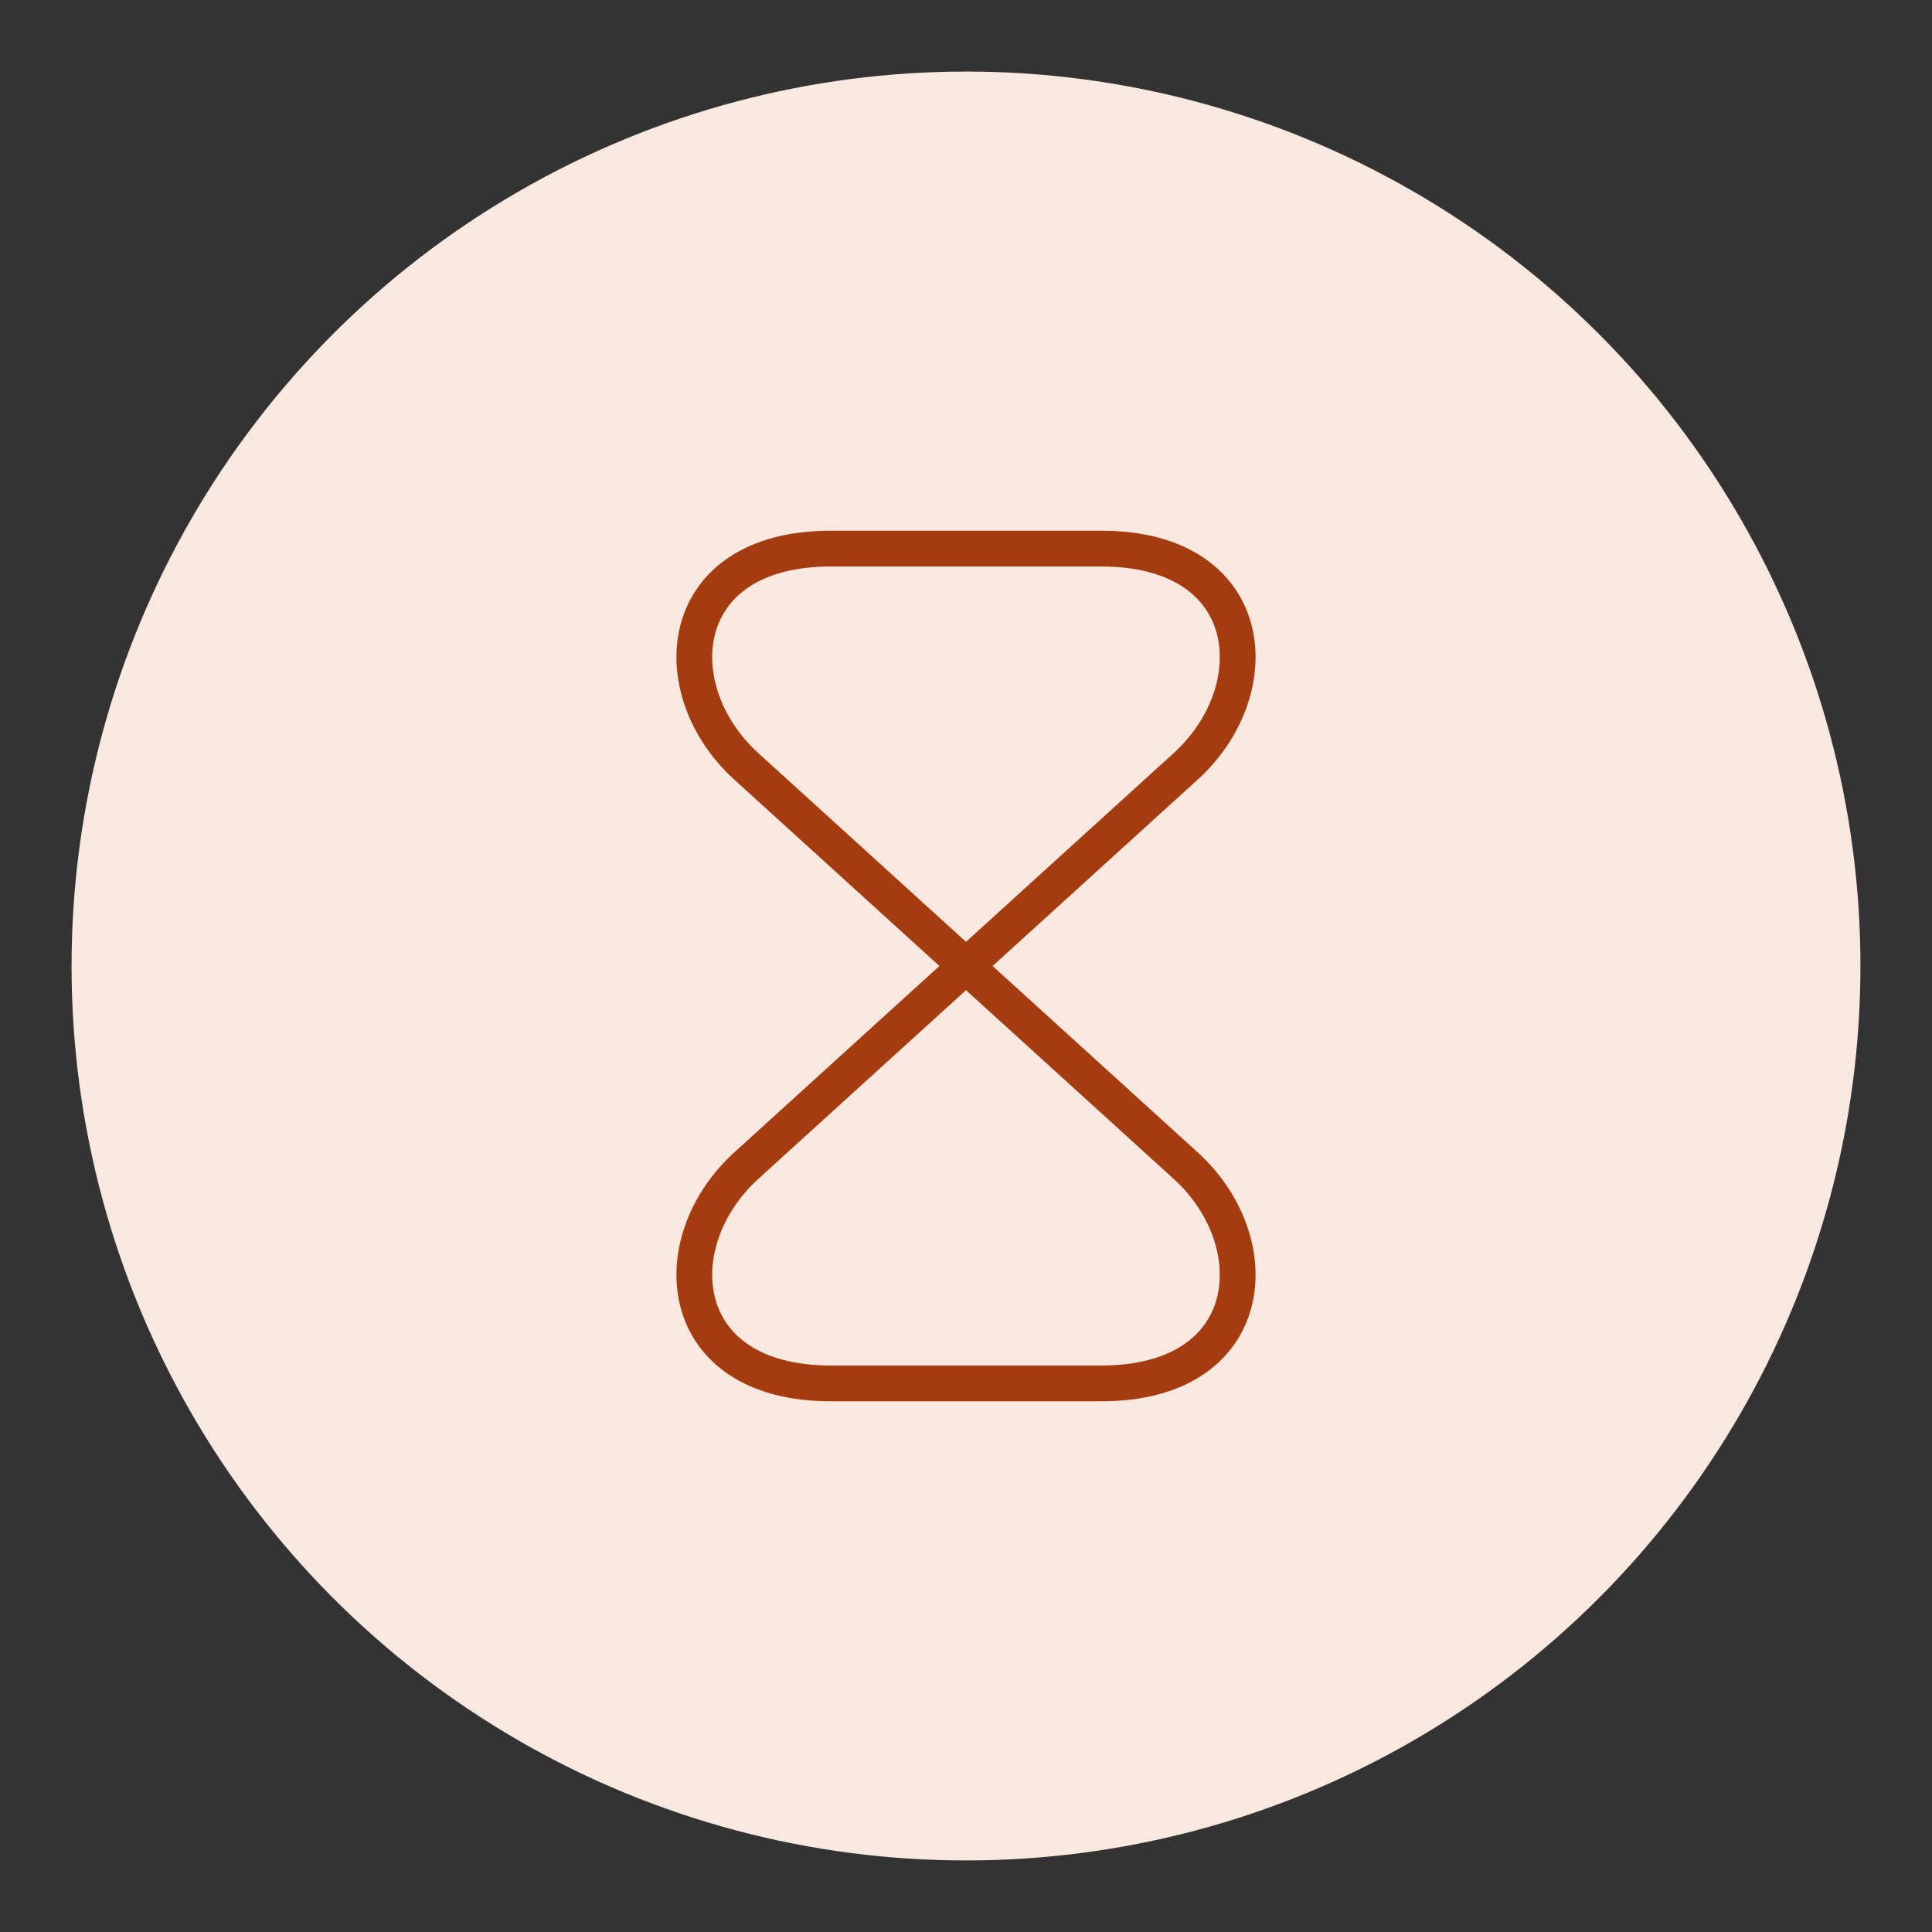
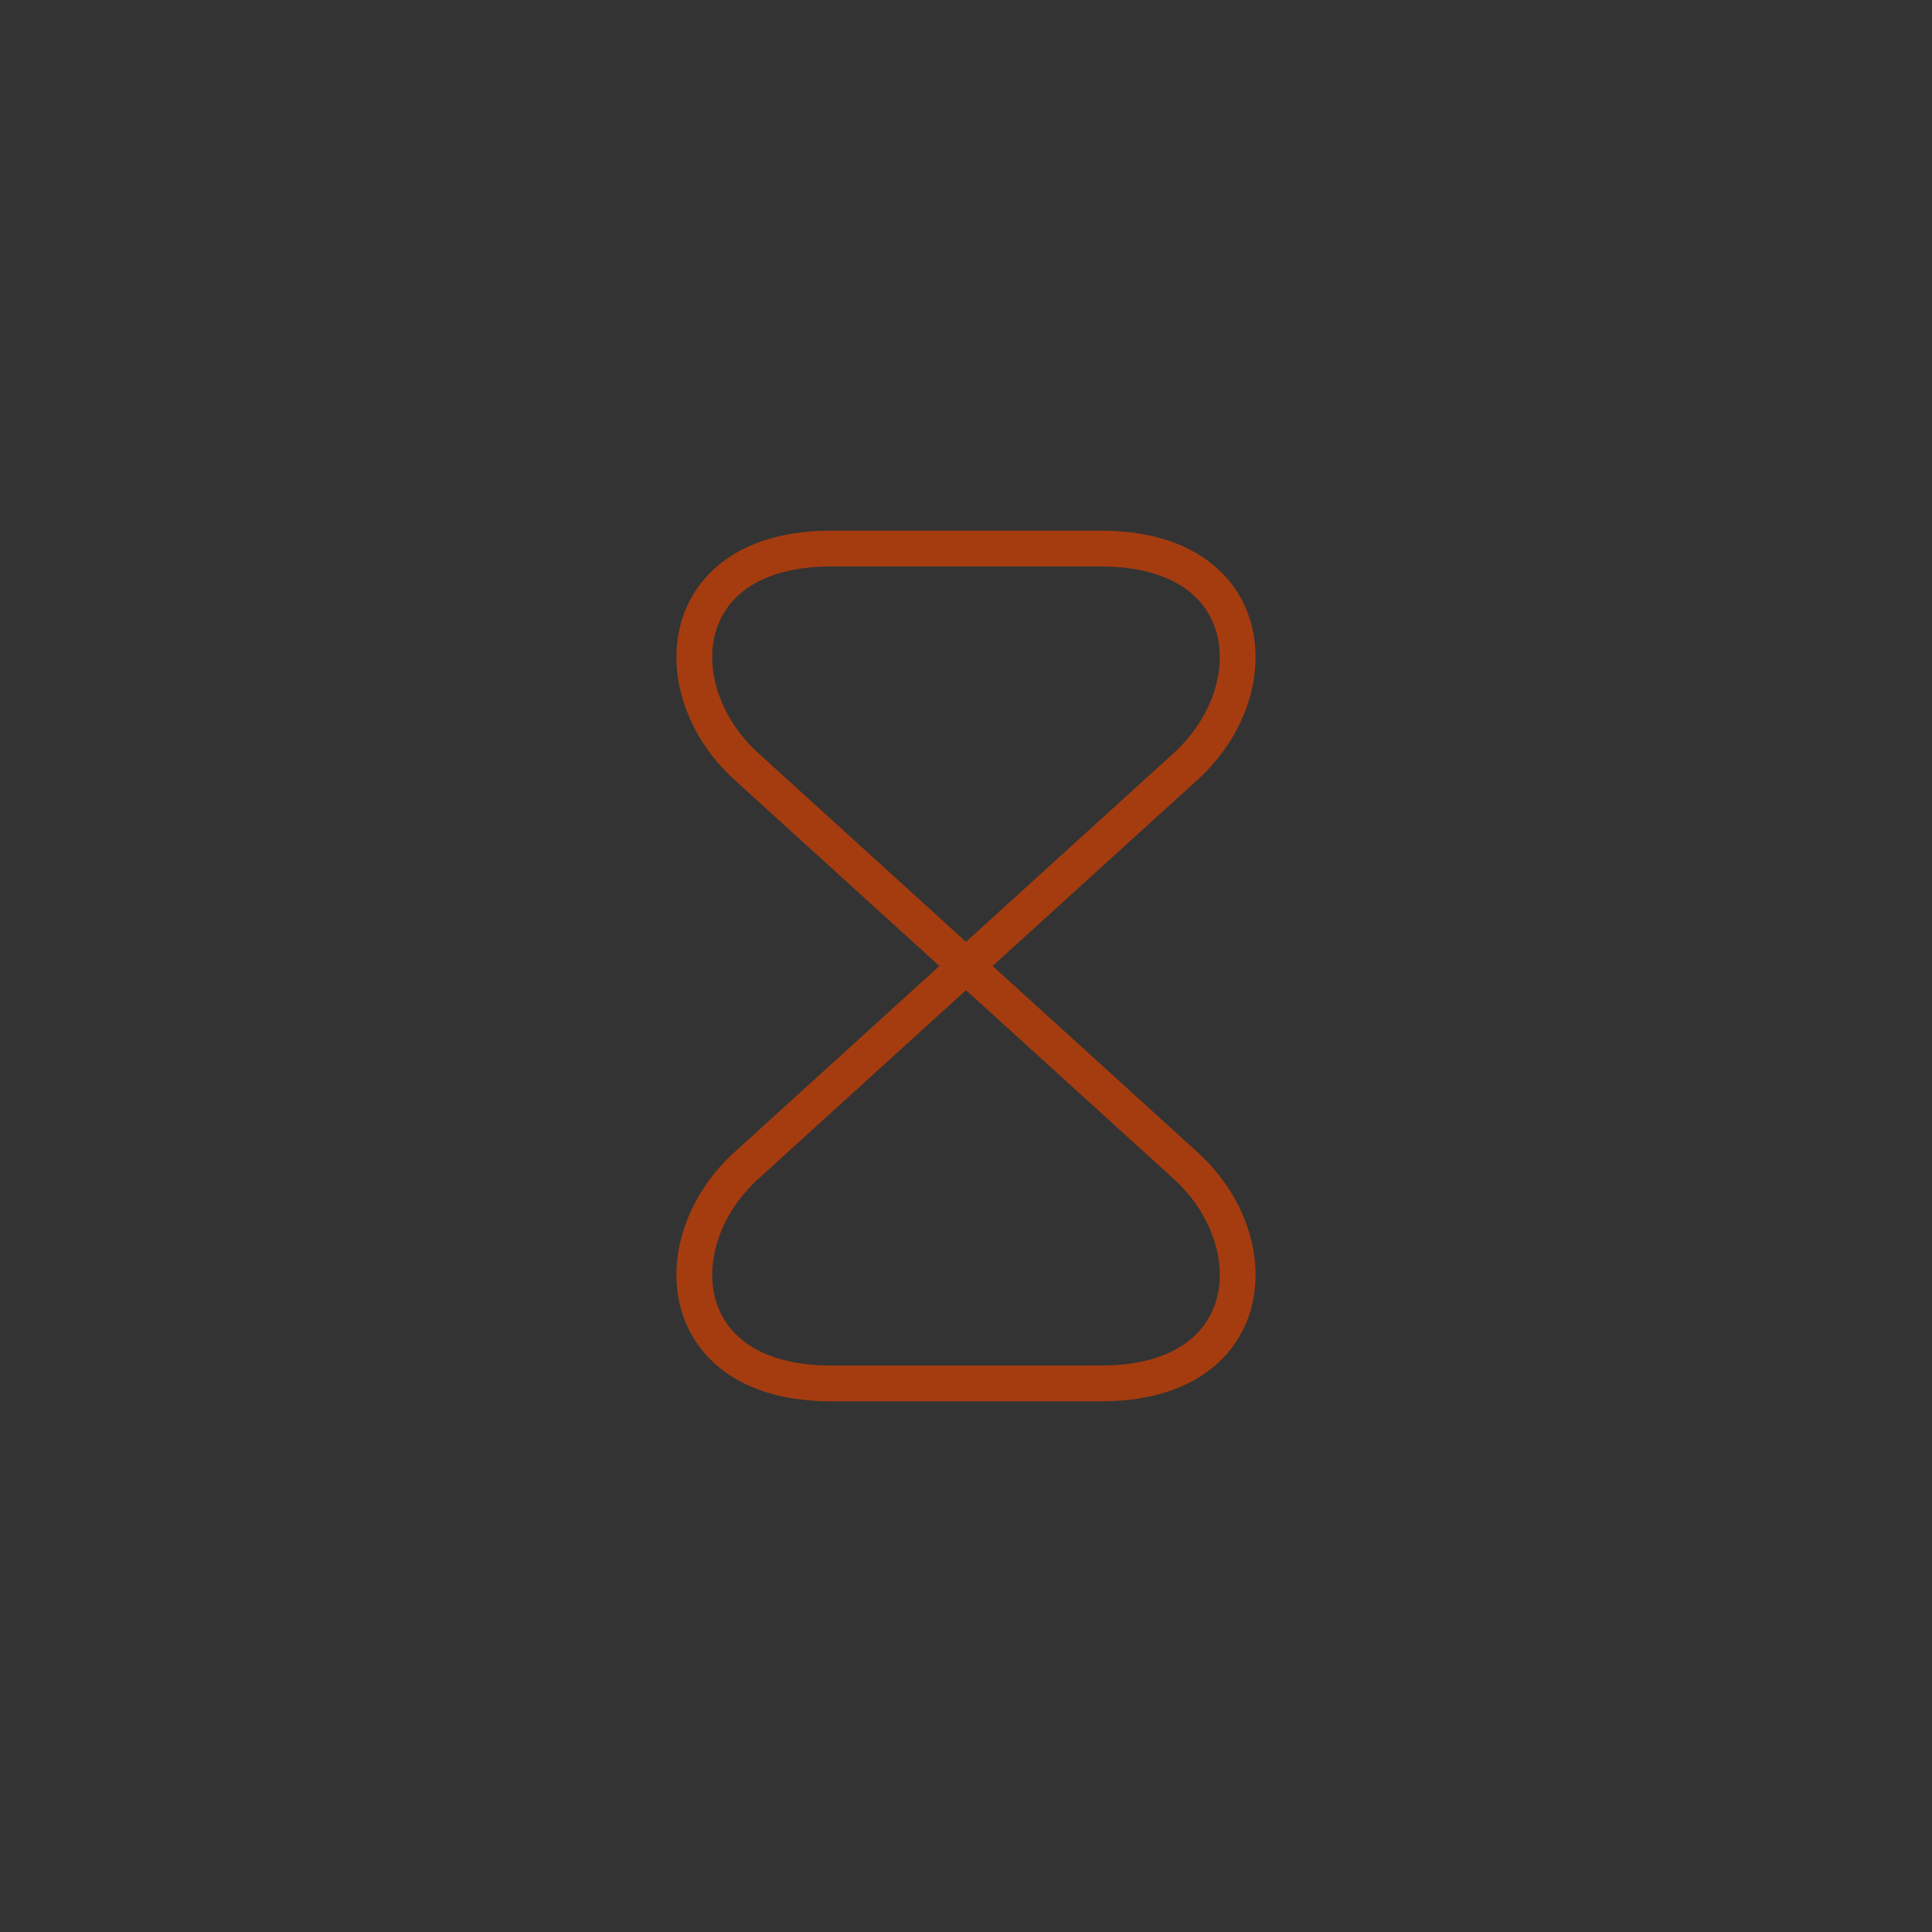
<svg xmlns="http://www.w3.org/2000/svg" width="108" height="108" viewBox="0 0 108 108" fill="none">
  <rect x="0" y="0" width="108" height="108" fill="#333333" stroke="none" />
-   <circle cx="54" cy="54" r="50" fill="#F8E8DF" />
  <path d="M61.56 30.667H46.44C37.666 30.667 36.99 38.553 41.726 42.847L66.273 65.153C71.01 69.447 70.333 77.333 61.56 77.333H46.44C37.666 77.333 36.99 69.447 41.726 65.153L66.273 42.847C71.01 38.553 70.333 30.667 61.56 30.667Z" stroke="#A53C0F" stroke-width="2" stroke-linecap="round" stroke-linejoin="round" />
</svg>